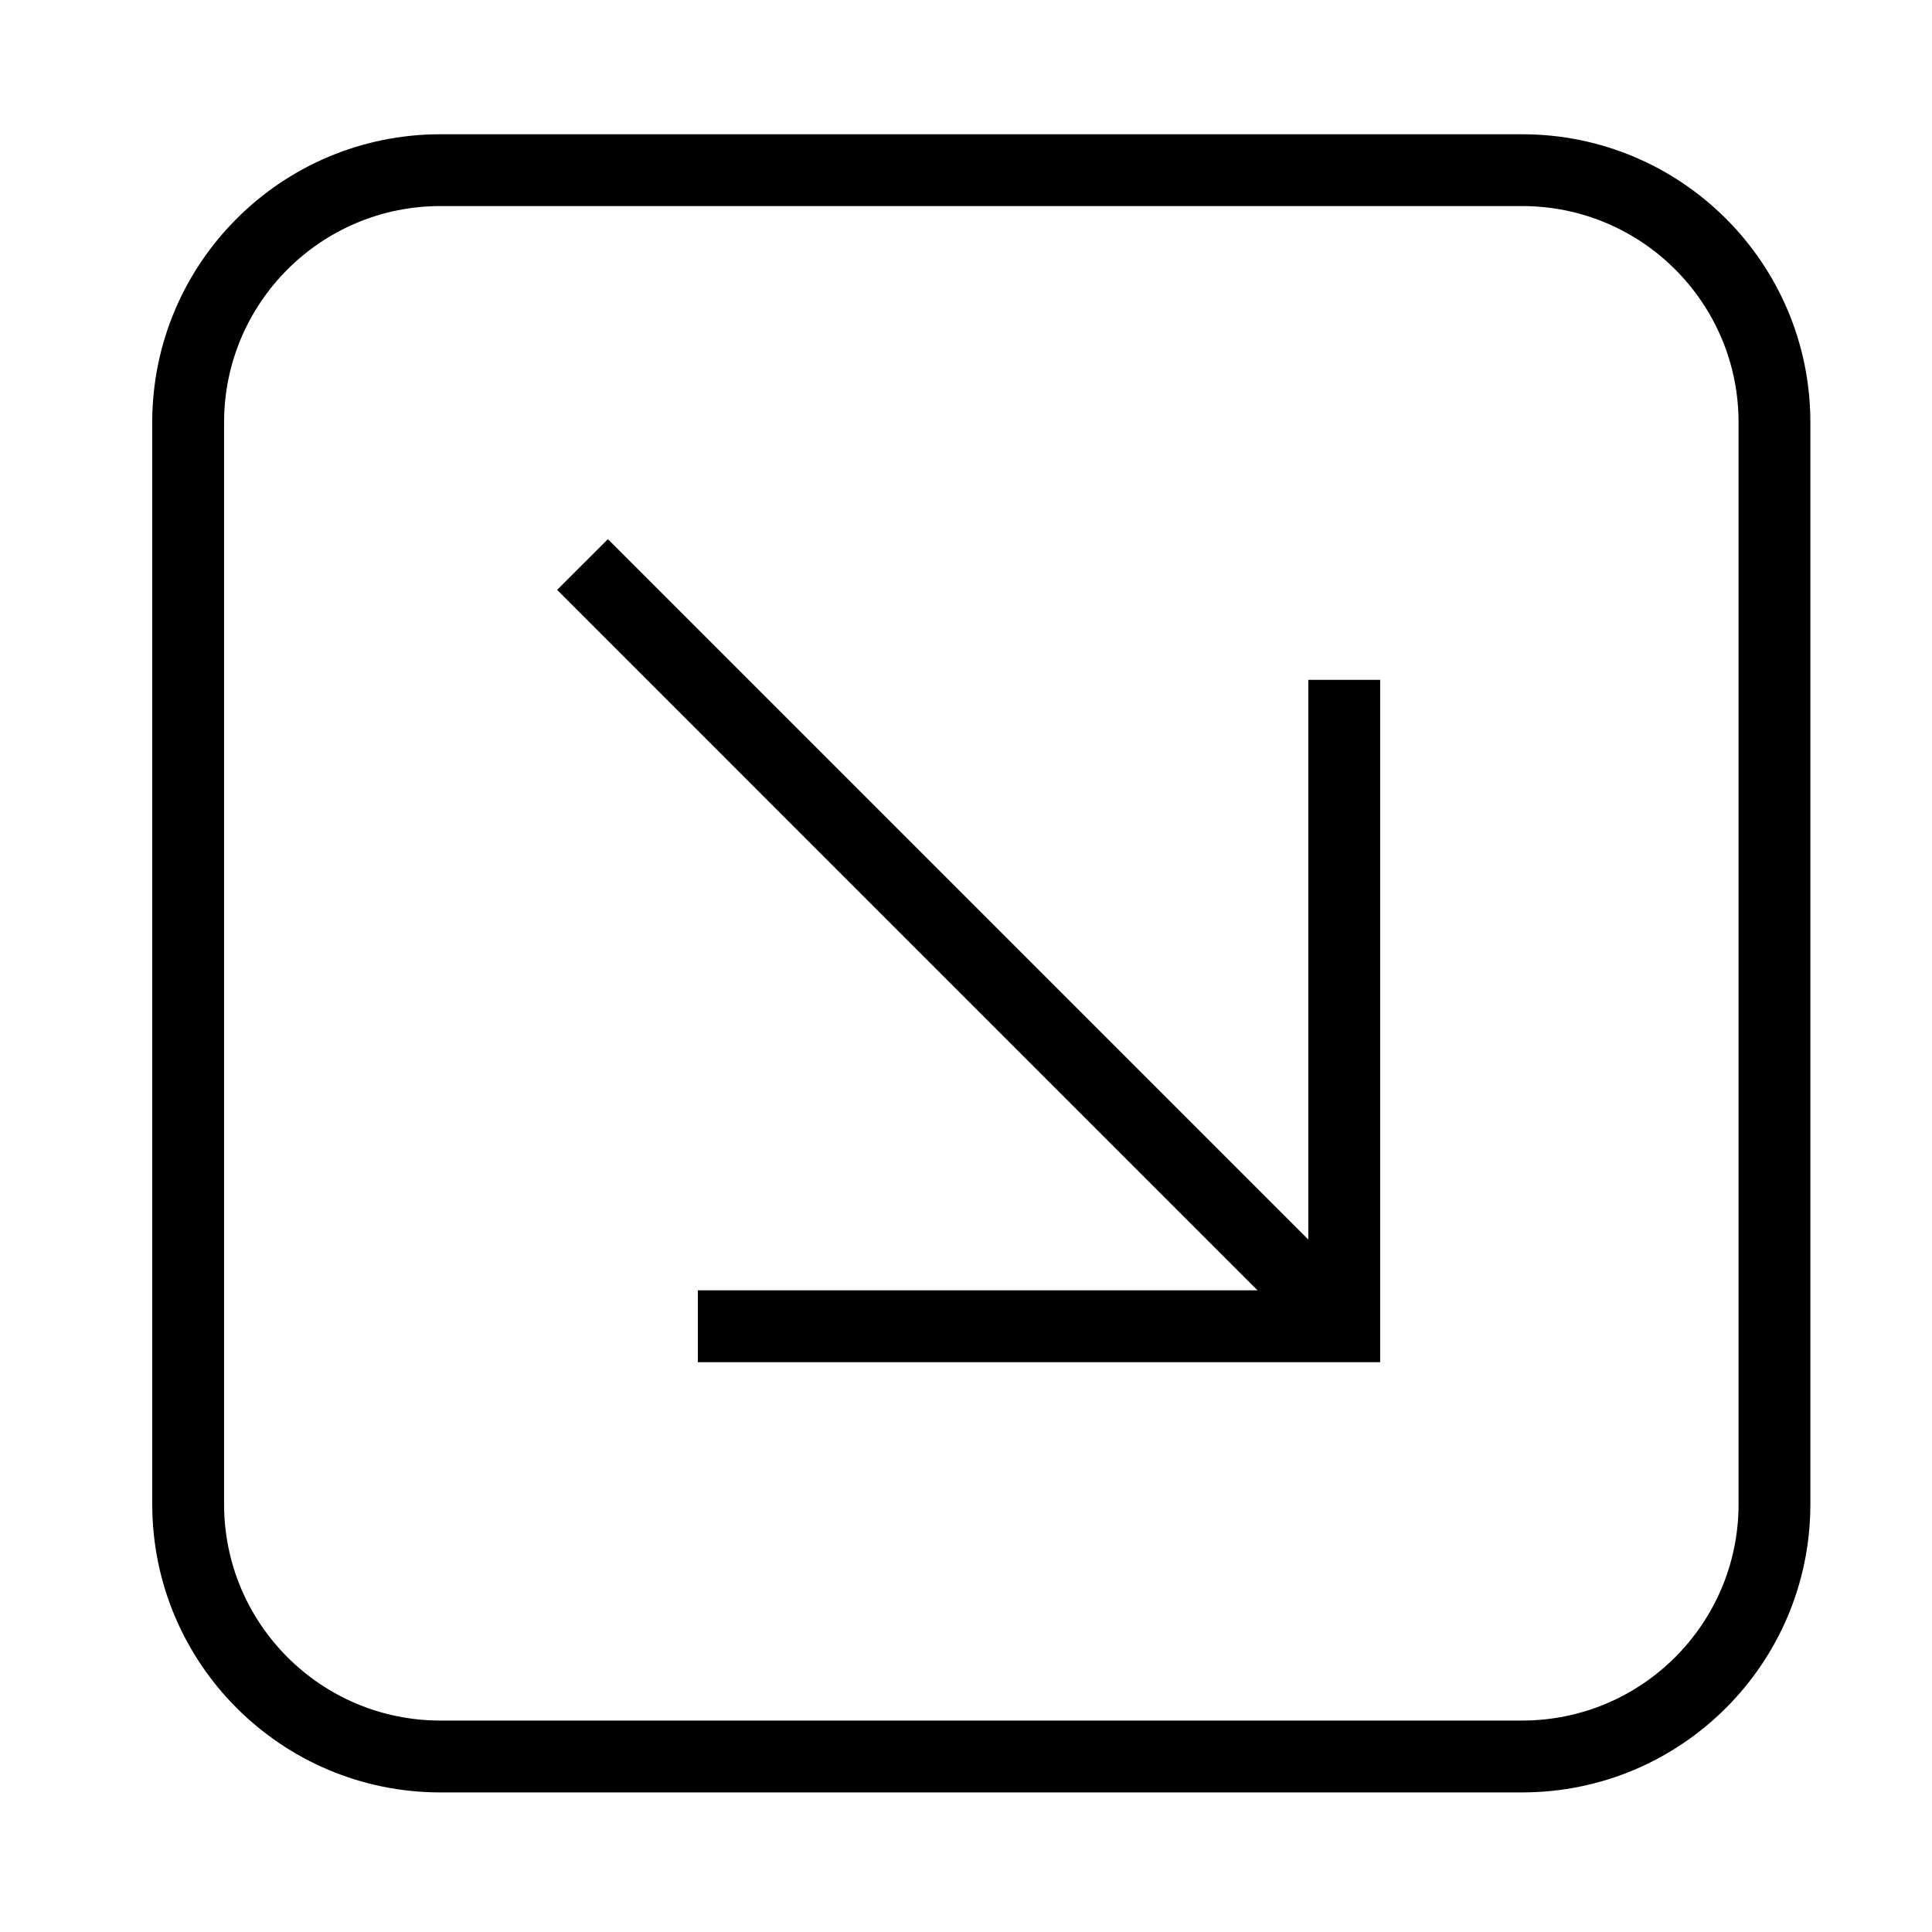
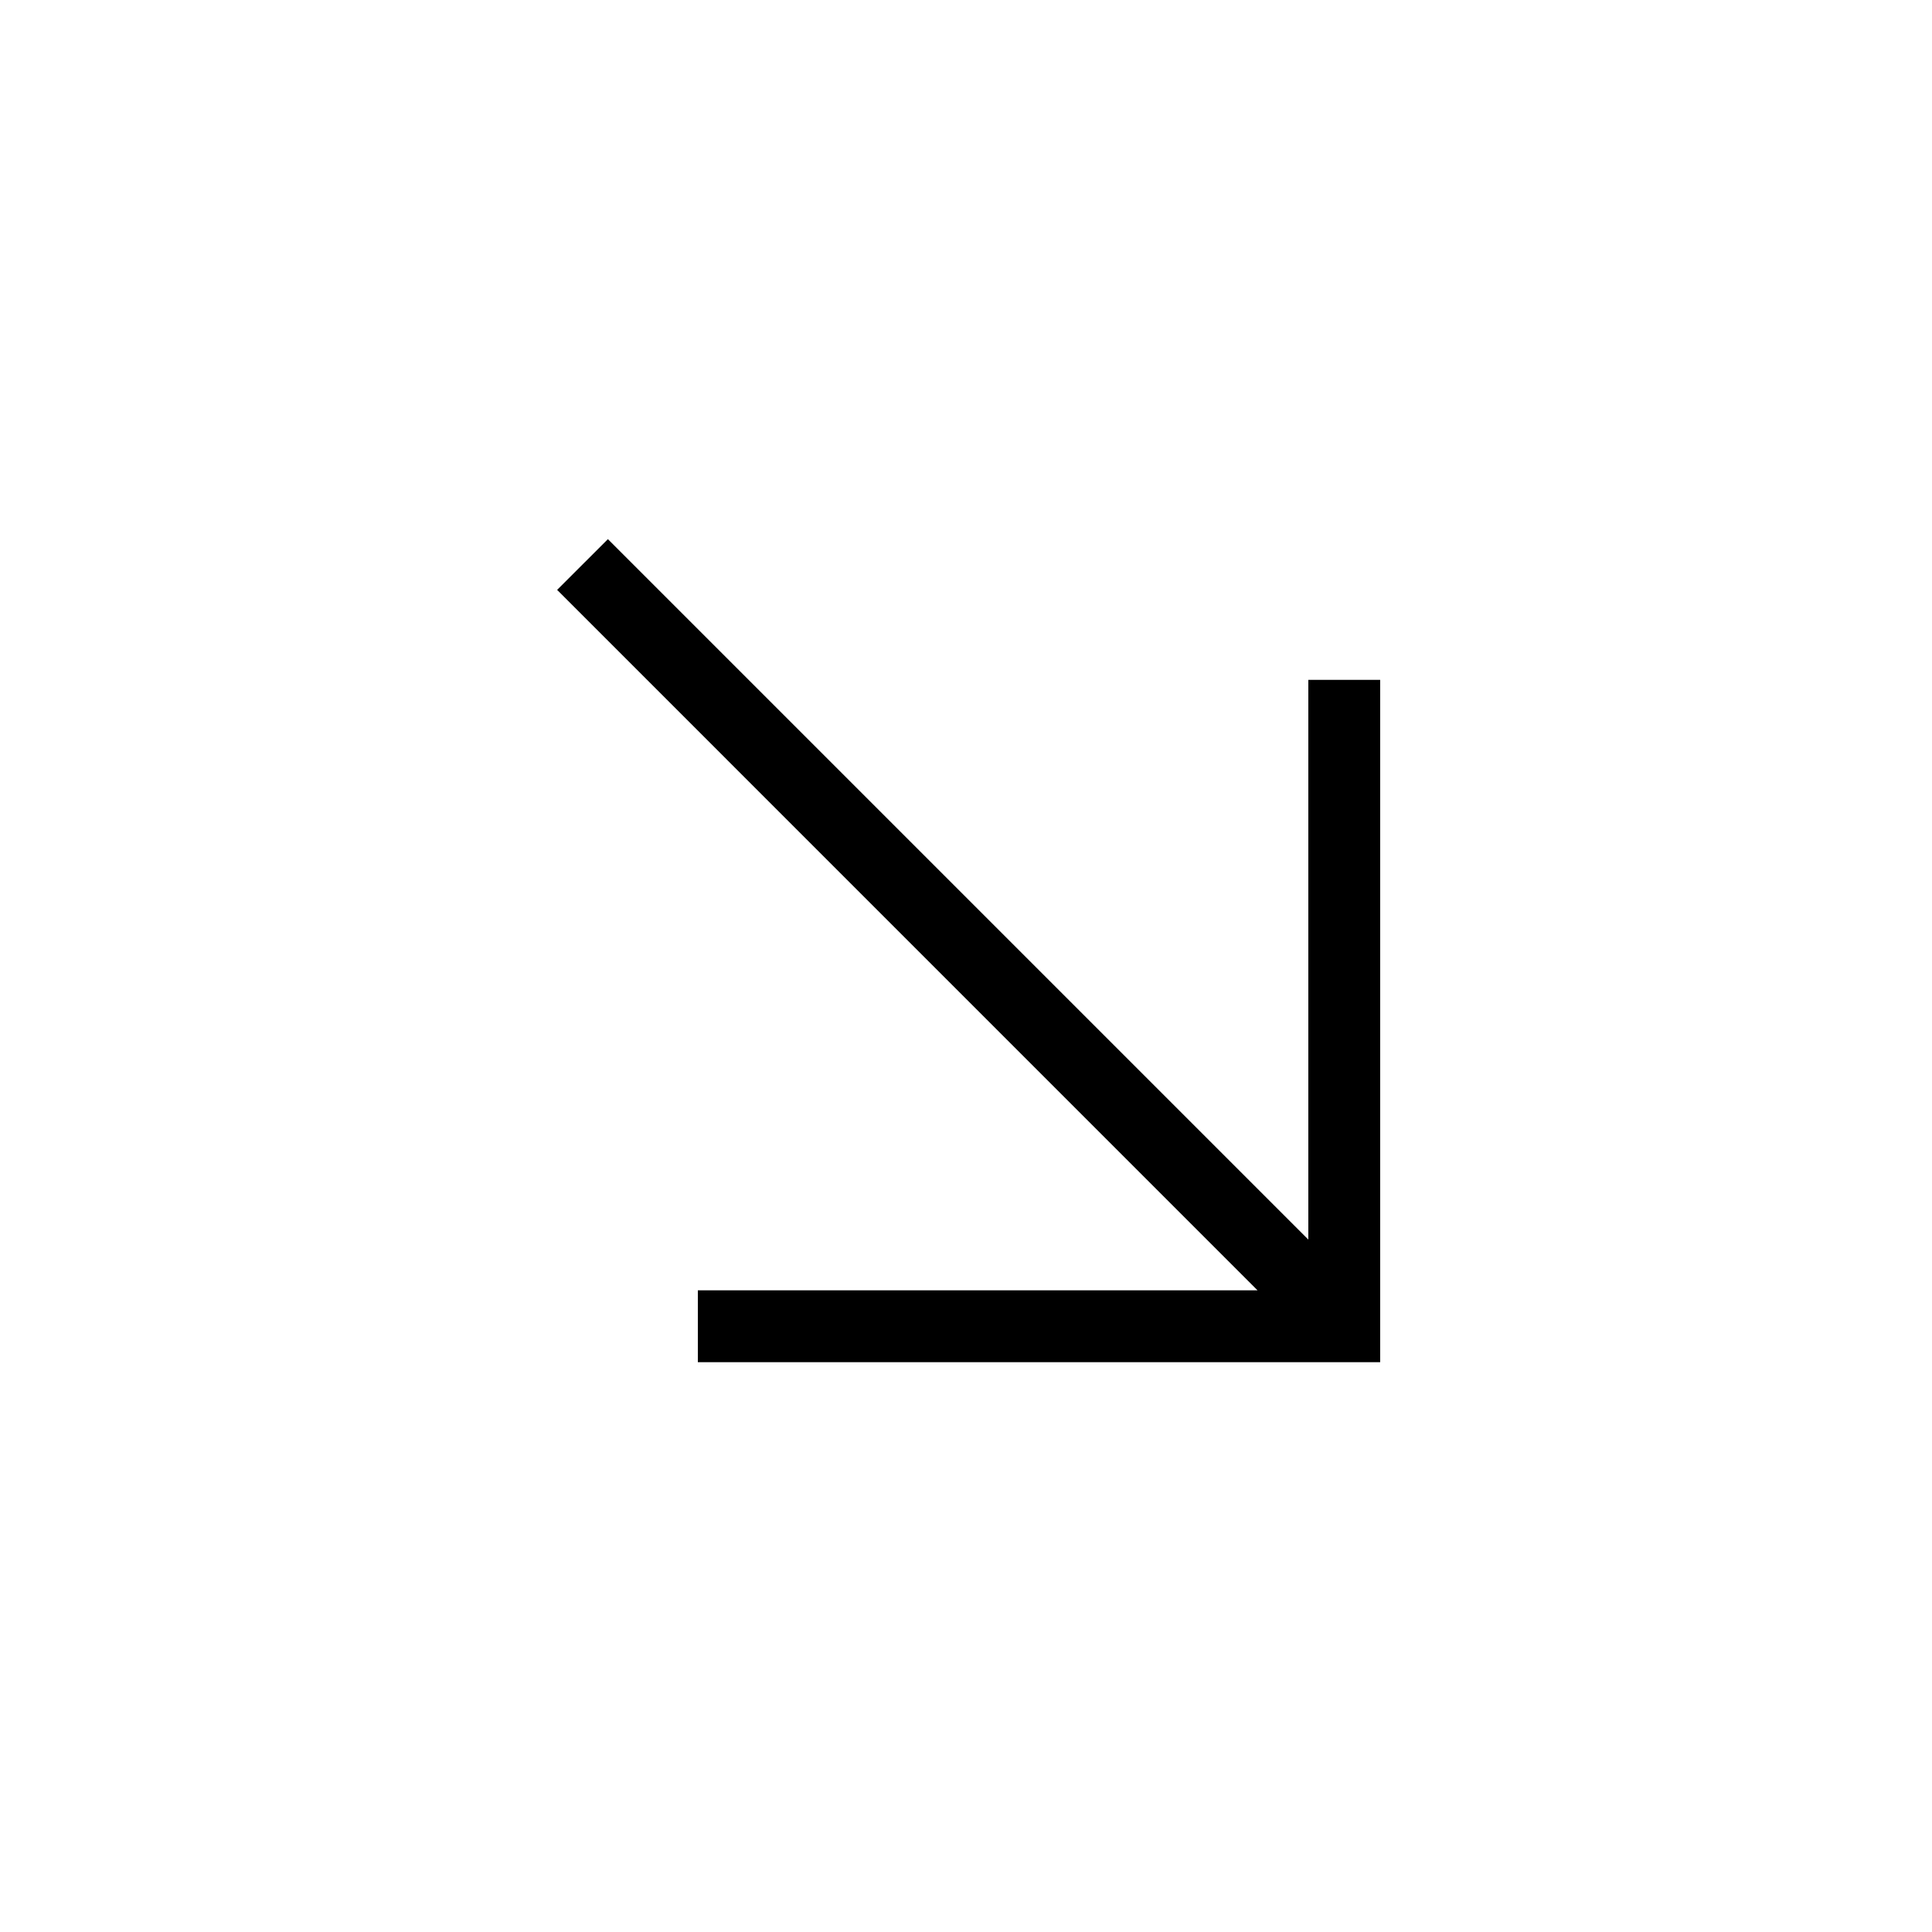
<svg xmlns="http://www.w3.org/2000/svg" fill="#000000" width="800px" height="800px" version="1.1" viewBox="144 144 512 512">
  <g>
    <path d="m305.1 286.88-13.453 13.449 185.61 185.62h-148.32v19.039h180.82v-180.82h-19.039v148.33l-185.62-185.62" />
-     <path d="m184.34 542.62v-286.66c0-42.184 34.203-76.379 76.387-76.379h286.66c42.184 0 76.379 34.195 76.379 76.379v286.66c0 42.184-34.195 76.387-76.379 76.387l-286.65 0.004c-42.184 0.004-76.391-34.199-76.391-76.383zm76.391 57.344h286.66c31.676 0 57.348-25.676 57.348-57.348v-286.66c0-31.676-25.676-57.348-57.348-57.348h-286.66c-31.676 0-57.348 25.676-57.348 57.348v286.66c-0.004 31.684 25.672 57.352 57.348 57.352z" />
  </g>
</svg>